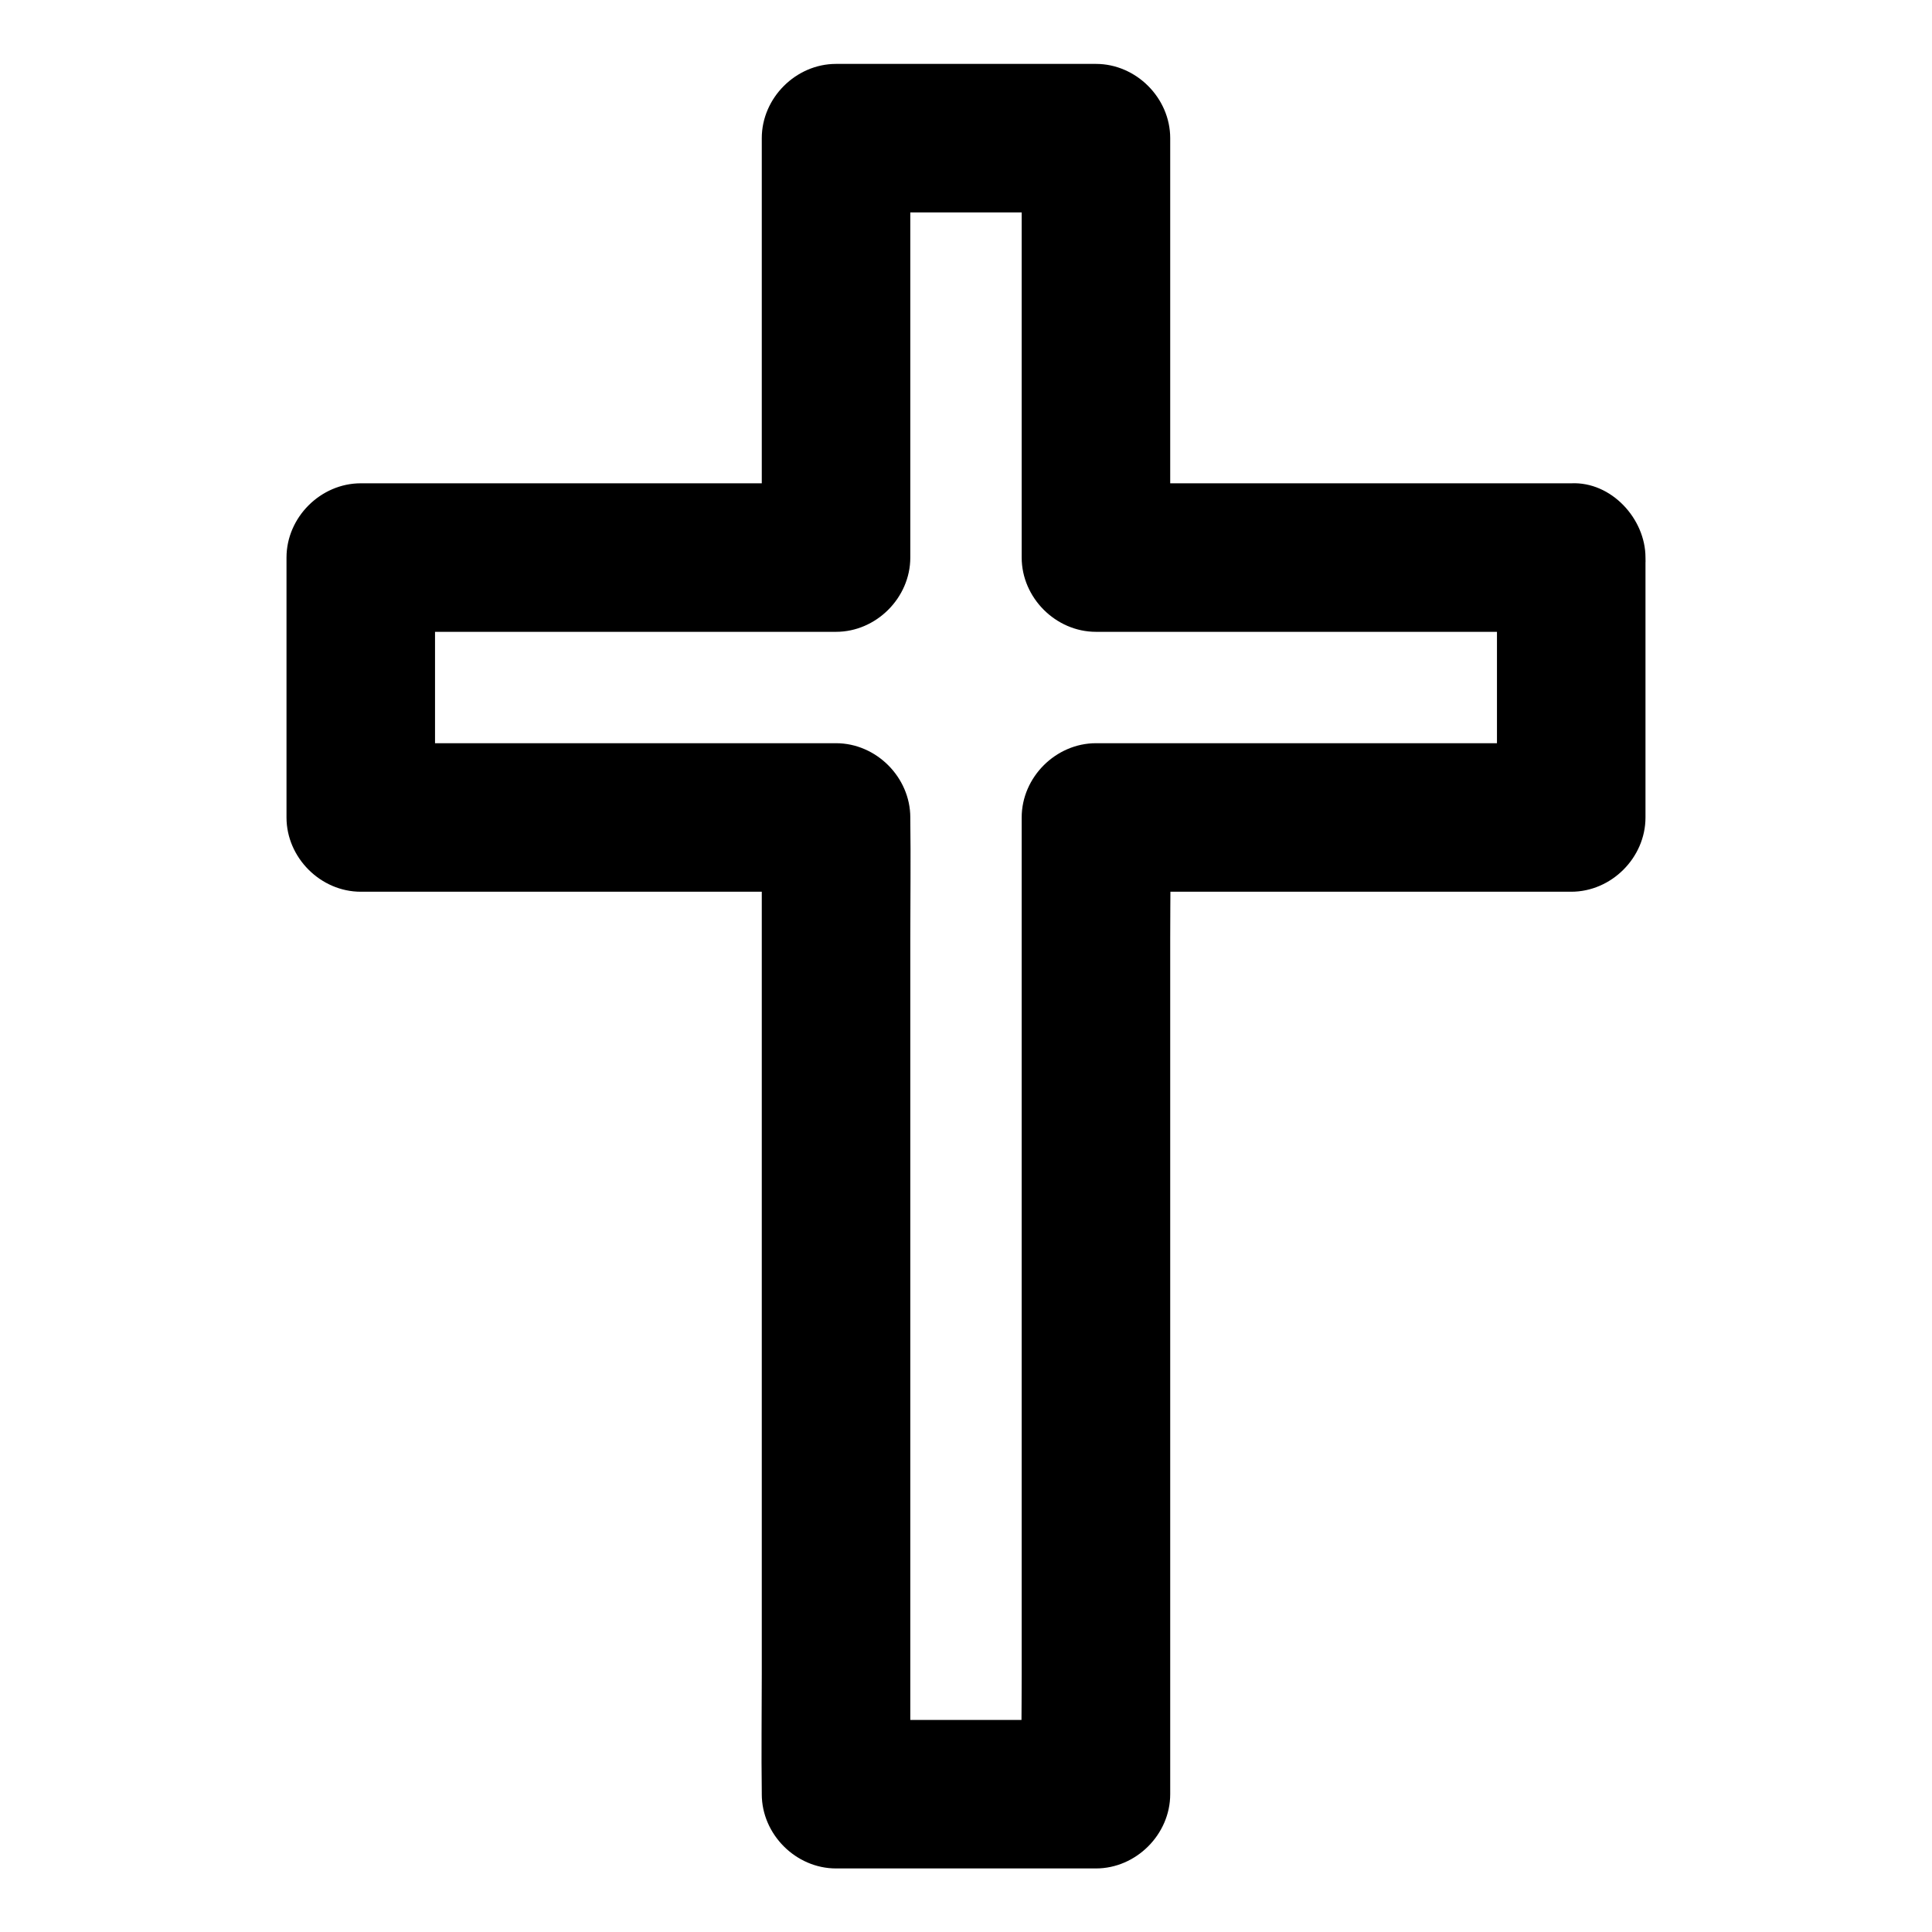
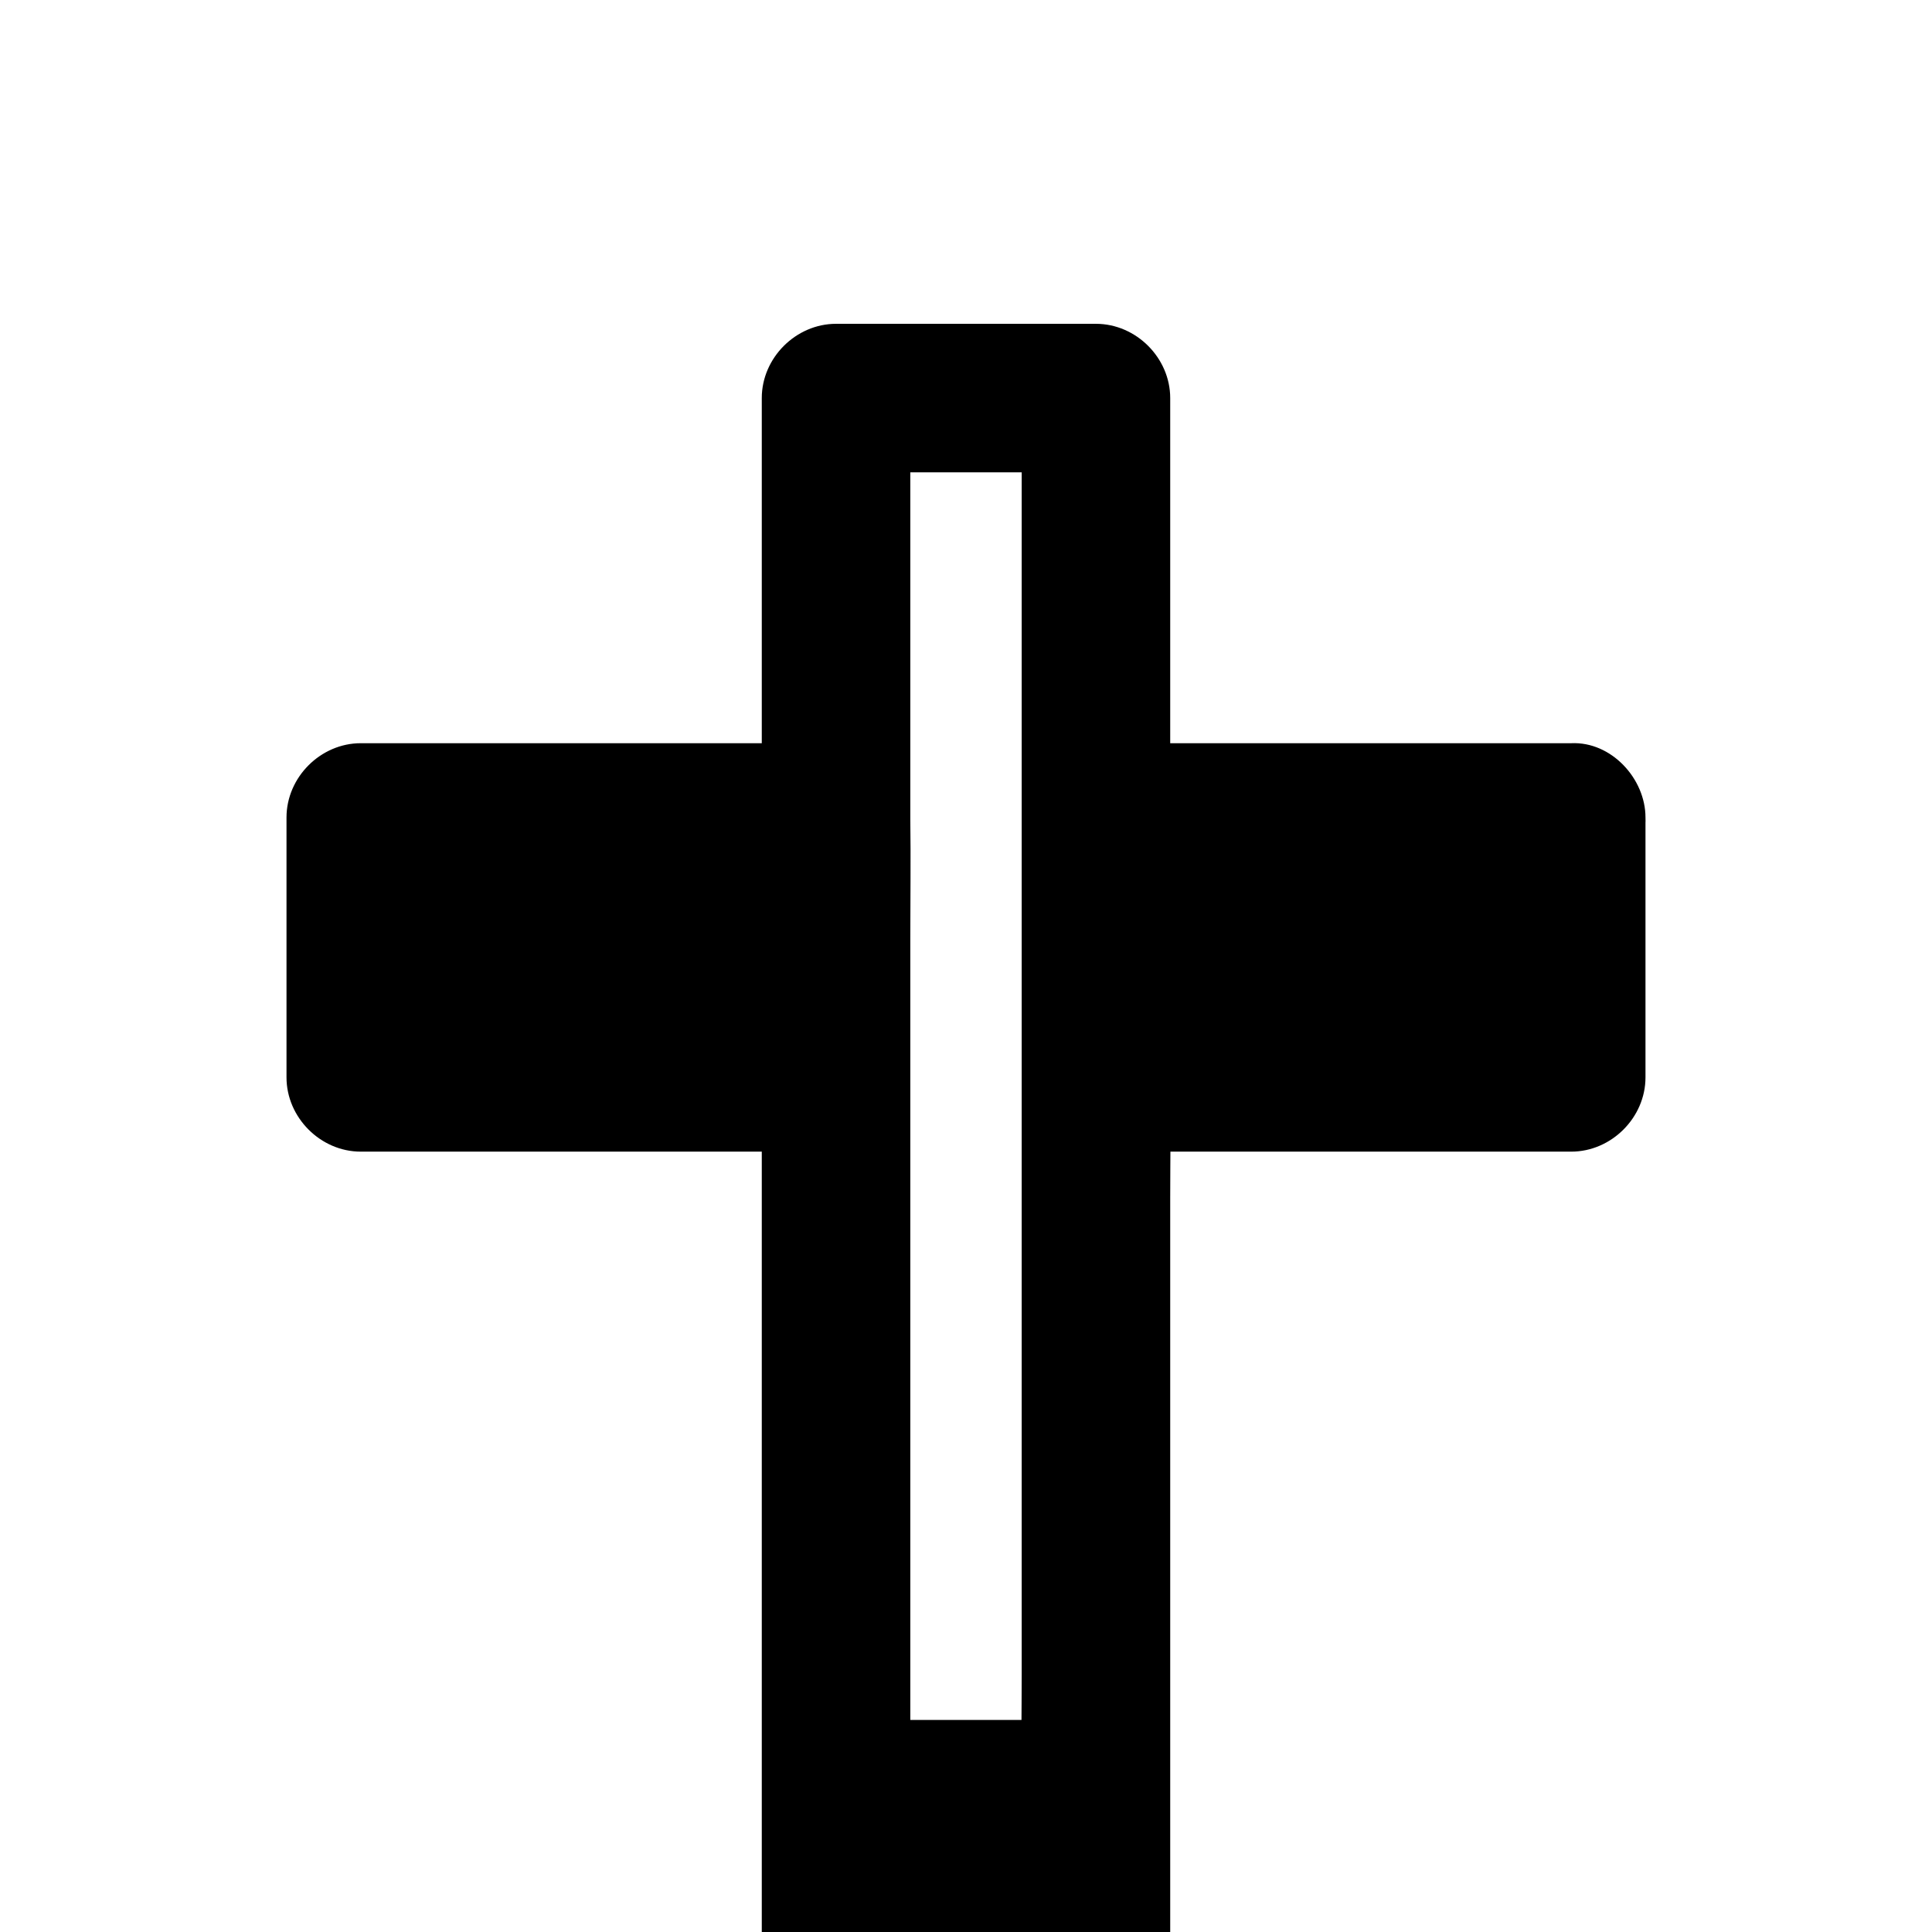
<svg xmlns="http://www.w3.org/2000/svg" fill="#000000" width="800px" height="800px" version="1.1" viewBox="144 144 512 512">
-   <path d="m540.71 291.76v60.418 8.461c6.543-6.543 13.137-13.137 19.68-19.68h-42.656-67.848-15.449c-10.629 0-19.68 9.004-19.68 19.68v25.73 61.797 74.785 64.648c0 10.48-0.195 20.961 0 31.438v0.441c6.543-6.543 13.137-13.137 19.68-19.68h-60.418-8.461c6.543 6.543 13.137 13.137 19.68 19.68v-25.73-61.797-74.785-64.648c0-10.48 0.148-20.961 0-31.438v-0.441c0-10.629-9.004-19.68-19.68-19.68h-42.656-67.848-15.449c6.543 6.543 13.137 13.137 19.68 19.68v-60.418-8.461c-6.543 6.543-13.137 13.137-19.68 19.68h42.656 67.848 15.449c10.629 0 19.68-9.004 19.68-19.68v-37.441-59.977-13.727c-6.543 6.543-13.137 13.137-19.68 19.68h60.418 8.461l-19.68-19.68v37.441 59.977 13.727c0 10.629 9.004 19.68 19.68 19.68h42.656 67.848 15.449c10.281 0 20.172-9.055 19.68-19.68-0.492-10.676-8.66-19.68-19.68-19.68h-42.656-67.848-15.449c6.543 6.543 13.137 13.137 19.68 19.68v-37.441-59.977-13.727c0-10.629-9.004-19.68-19.68-19.68h-60.418-8.461c-10.629 0-19.68 9.004-19.68 19.68v37.441 59.977 13.727c6.543-6.543 13.137-13.137 19.68-19.68h-42.656-67.848-15.449c-10.629 0-19.68 9.004-19.68 19.68v60.418 8.461c0 10.629 9.004 19.68 19.68 19.68h42.656 67.848 15.449c-6.543-6.543-13.137-13.137-19.68-19.68v25.73 61.797 74.785 64.648c0 10.48-0.148 20.961 0 31.438v0.441c0 10.629 9.004 19.68 19.68 19.68h60.418 8.461c10.629 0 19.68-9.004 19.68-19.68v-25.73-61.797-74.785-64.648c0-10.48 0.195-20.961 0-31.438v-0.441c-6.543 6.543-13.137 13.137-19.68 19.68h42.656 67.848 15.449c10.629 0 19.68-9.004 19.68-19.68v-60.418-8.461c0-10.281-9.055-20.172-19.68-19.68-10.676 0.492-19.68 8.66-19.68 19.68z" />
+   <path d="m540.71 291.76v60.418 8.461c6.543-6.543 13.137-13.137 19.68-19.68h-42.656-67.848-15.449c-10.629 0-19.68 9.004-19.68 19.68v25.73 61.797 74.785 64.648c0 10.48-0.195 20.961 0 31.438v0.441c6.543-6.543 13.137-13.137 19.68-19.68h-60.418-8.461c6.543 6.543 13.137 13.137 19.68 19.68v-25.73-61.797-74.785-64.648c0-10.48 0.148-20.961 0-31.438v-0.441c0-10.629-9.004-19.68-19.68-19.68h-42.656-67.848-15.449c6.543 6.543 13.137 13.137 19.68 19.68c-6.543 6.543-13.137 13.137-19.68 19.68h42.656 67.848 15.449c10.629 0 19.68-9.004 19.68-19.68v-37.441-59.977-13.727c-6.543 6.543-13.137 13.137-19.68 19.68h60.418 8.461l-19.68-19.68v37.441 59.977 13.727c0 10.629 9.004 19.68 19.68 19.68h42.656 67.848 15.449c10.281 0 20.172-9.055 19.68-19.68-0.492-10.676-8.66-19.68-19.68-19.68h-42.656-67.848-15.449c6.543 6.543 13.137 13.137 19.68 19.68v-37.441-59.977-13.727c0-10.629-9.004-19.68-19.68-19.68h-60.418-8.461c-10.629 0-19.68 9.004-19.68 19.68v37.441 59.977 13.727c6.543-6.543 13.137-13.137 19.68-19.68h-42.656-67.848-15.449c-10.629 0-19.68 9.004-19.68 19.68v60.418 8.461c0 10.629 9.004 19.68 19.68 19.68h42.656 67.848 15.449c-6.543-6.543-13.137-13.137-19.68-19.68v25.73 61.797 74.785 64.648c0 10.48-0.148 20.961 0 31.438v0.441c0 10.629 9.004 19.68 19.68 19.68h60.418 8.461c10.629 0 19.68-9.004 19.68-19.68v-25.73-61.797-74.785-64.648c0-10.48 0.195-20.961 0-31.438v-0.441c-6.543 6.543-13.137 13.137-19.68 19.68h42.656 67.848 15.449c10.629 0 19.68-9.004 19.68-19.68v-60.418-8.461c0-10.281-9.055-20.172-19.68-19.68-10.676 0.492-19.68 8.66-19.68 19.68z" />
</svg>